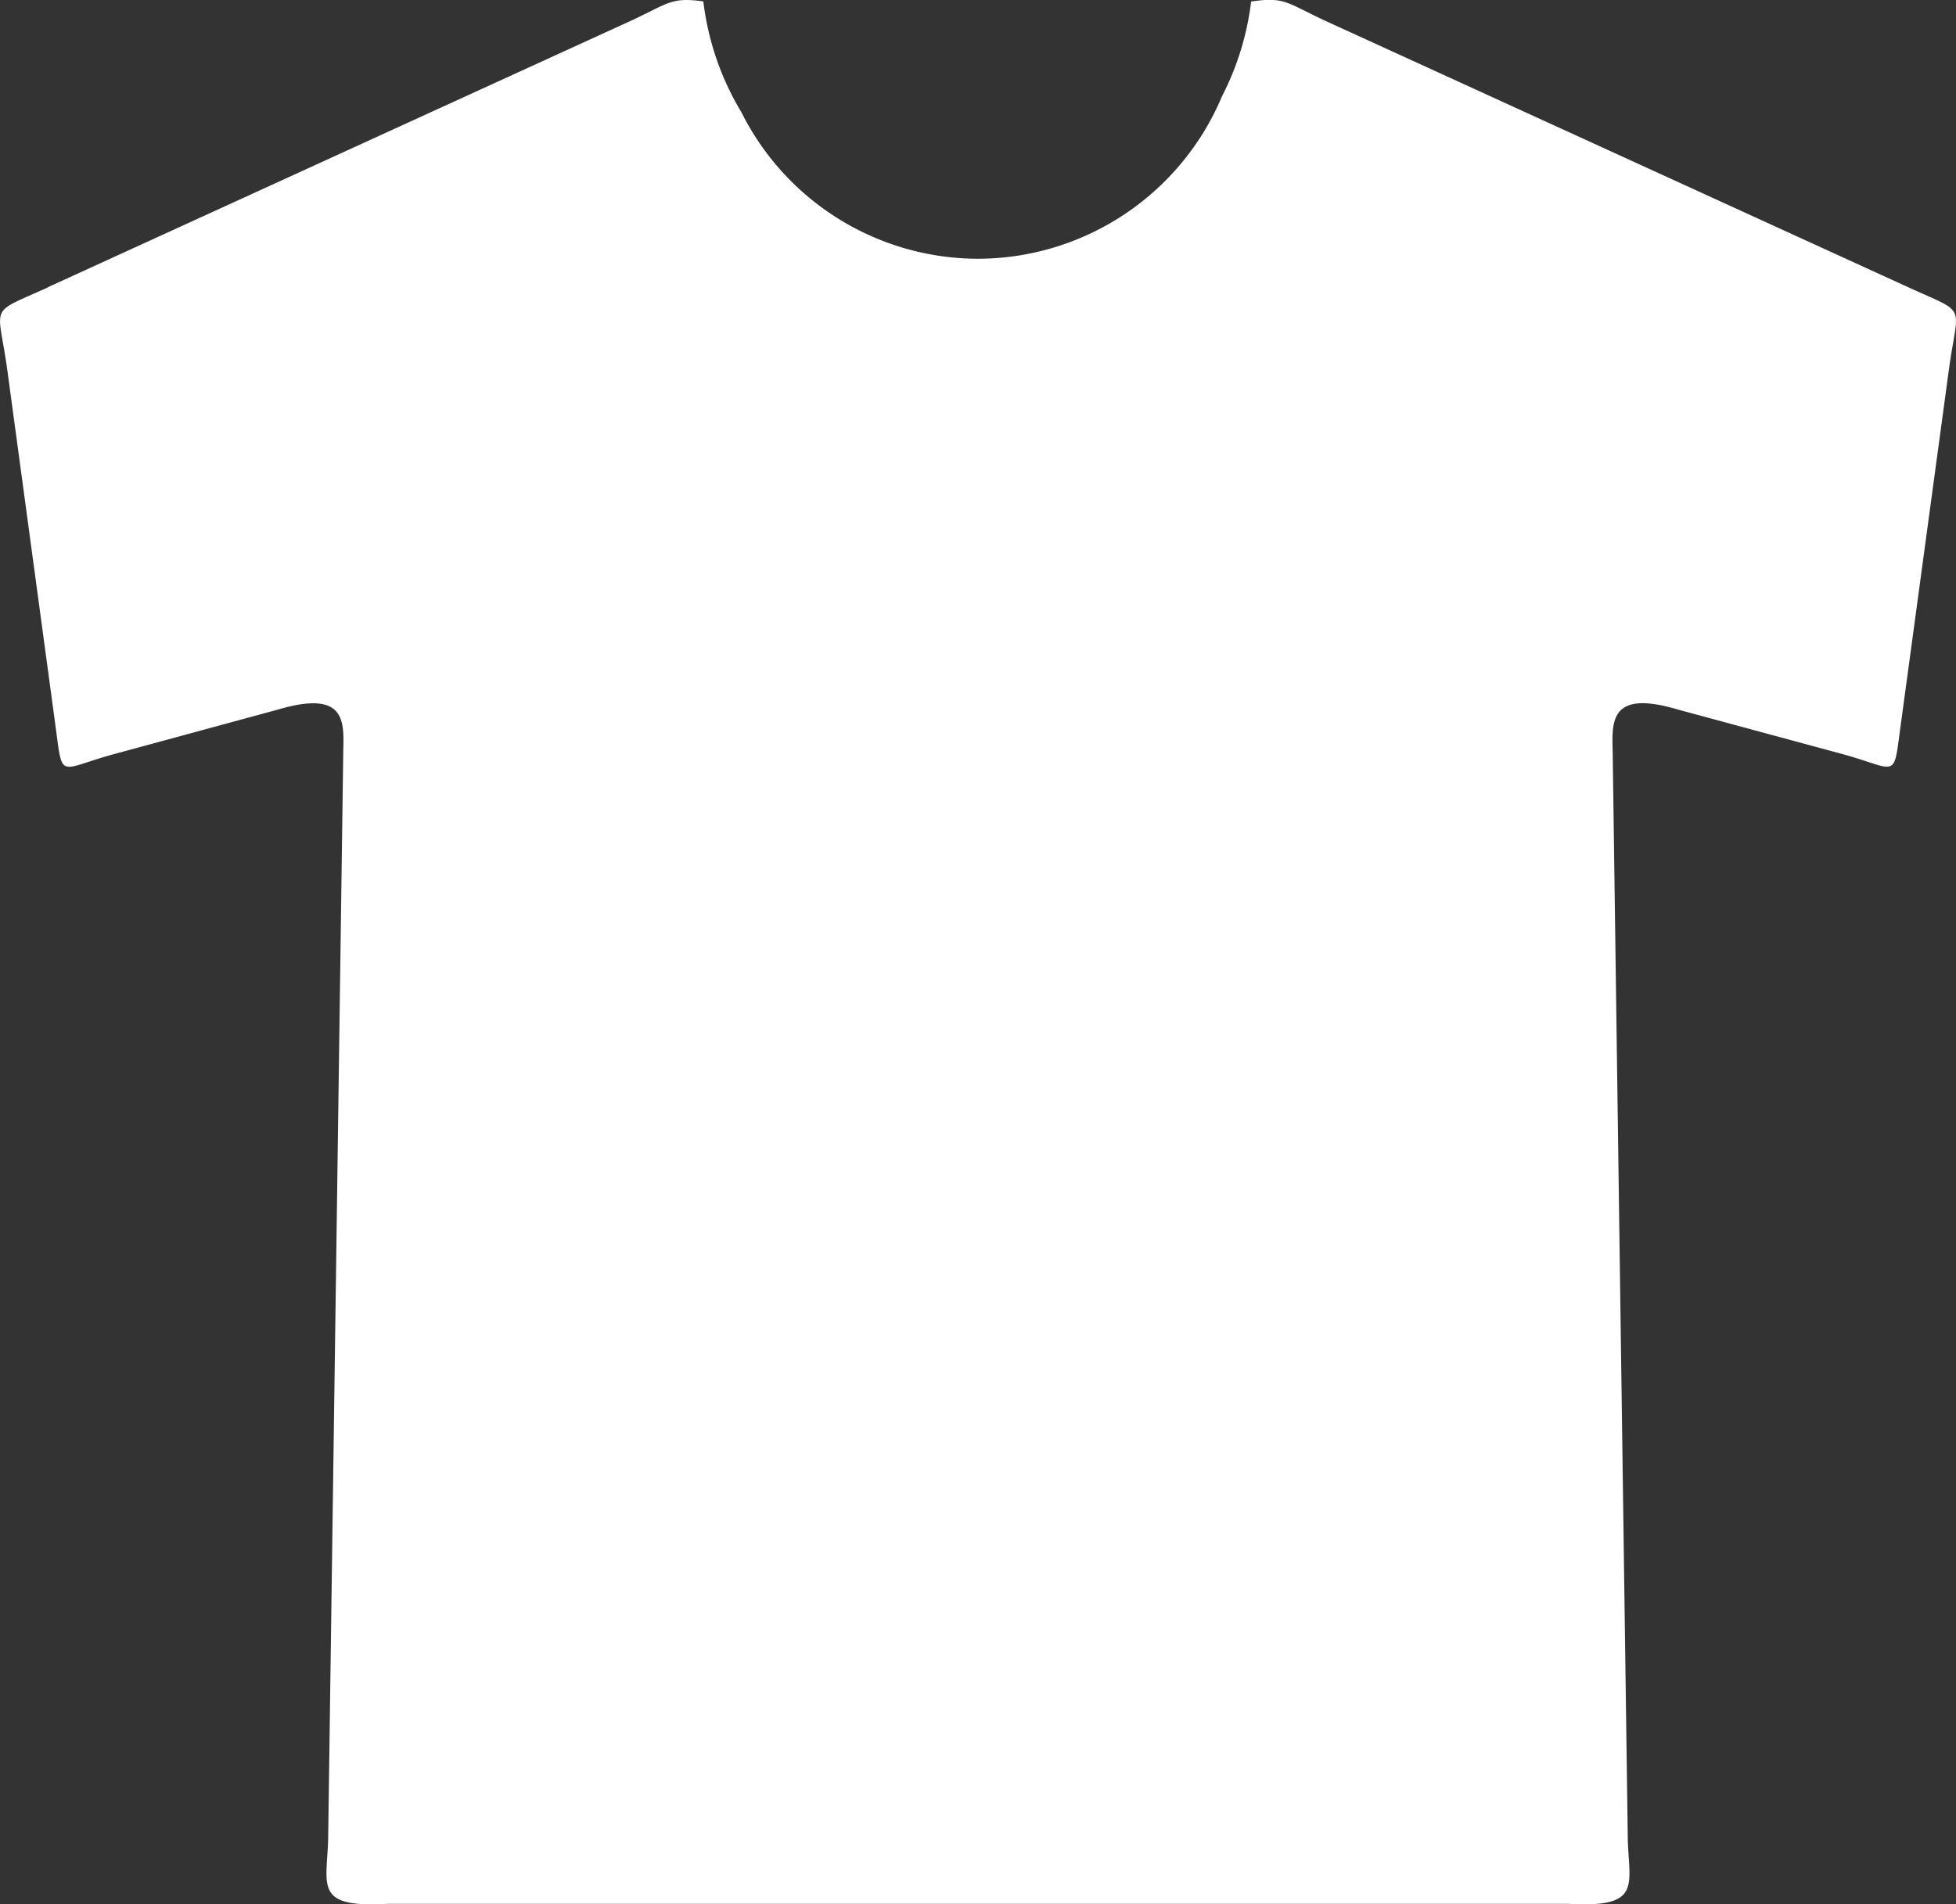
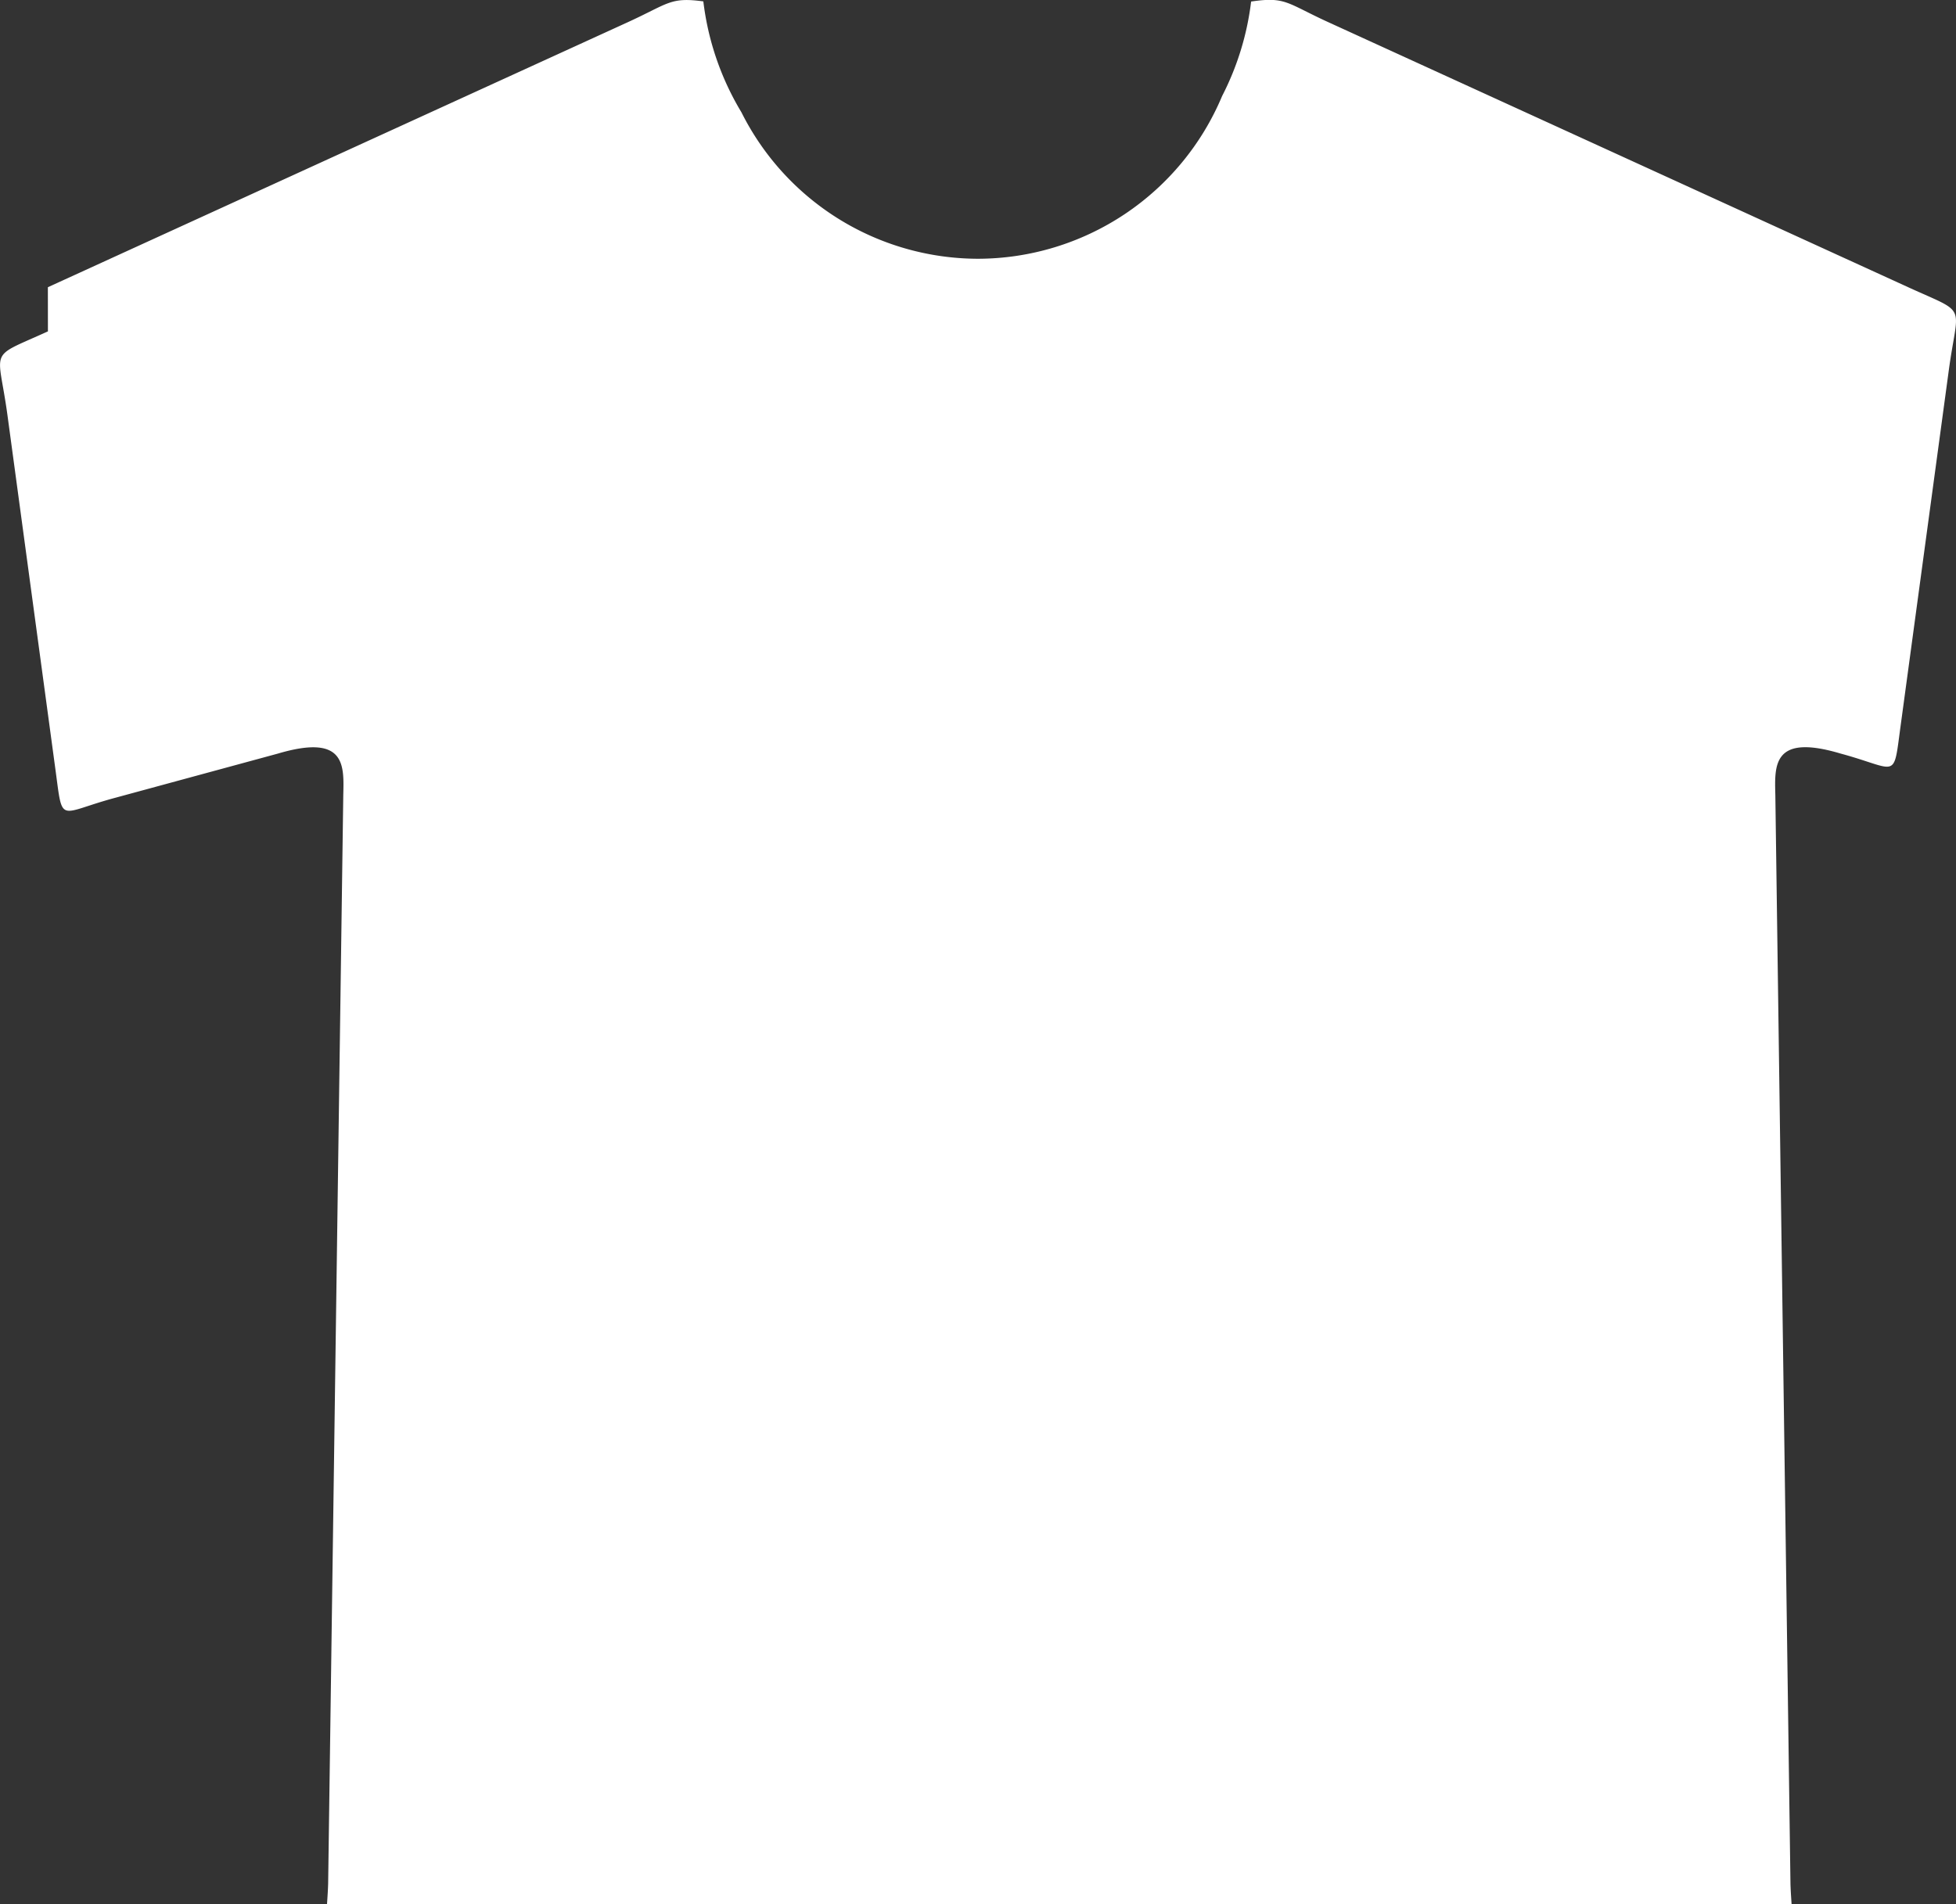
<svg xmlns="http://www.w3.org/2000/svg" width="38" height="37" viewBox="0 0 38 37">
  <rect x="0" y="0" width="38" height="37" fill="#333333" stroke="none" />
-   <path d="M.93,5.584,12.18.442c.812-.37.835-.5,1.484-.412a5.417,5.417,0,0,0,.74,2.155A5.148,5.148,0,0,0,19,5.031a5.154,5.154,0,0,0,4.743-3.163A5.424,5.424,0,0,0,24.306.033c.678-.1.689.032,1.515.408l11.25,5.143c1.182.54.967.288.787,1.629l-.935,6.9c-.145,1.069-.043.836-1.163.533L32.6,13.791c-1.318-.393-1.285.224-1.27.8l.294,21.166c.028.9.266,1.319-1.155,1.24H7.529c-1.421.08-1.183-.335-1.154-1.24l.294-21.166c.014-.573.049-1.19-1.27-.8l-3.157.858c-1.12.3-1.018.536-1.163-.533l-.934-6.9c-.182-1.34-.4-1.089.786-1.629" transform="translate(0 -0.003)" fill="#fff" fill-rule="evenodd" />
+   <path d="M.93,5.584,12.18.442c.812-.37.835-.5,1.484-.412a5.417,5.417,0,0,0,.74,2.155A5.148,5.148,0,0,0,19,5.031a5.154,5.154,0,0,0,4.743-3.163A5.424,5.424,0,0,0,24.306.033c.678-.1.689.032,1.515.408l11.25,5.143c1.182.54.967.288.787,1.629l-.935,6.9c-.145,1.069-.043.836-1.163.533c-1.318-.393-1.285.224-1.27.8l.294,21.166c.028.9.266,1.319-1.155,1.24H7.529c-1.421.08-1.183-.335-1.154-1.24l.294-21.166c.014-.573.049-1.19-1.27-.8l-3.157.858c-1.12.3-1.018.536-1.163-.533l-.934-6.9c-.182-1.34-.4-1.089.786-1.629" transform="translate(0 -0.003)" fill="#fff" fill-rule="evenodd" />
</svg>